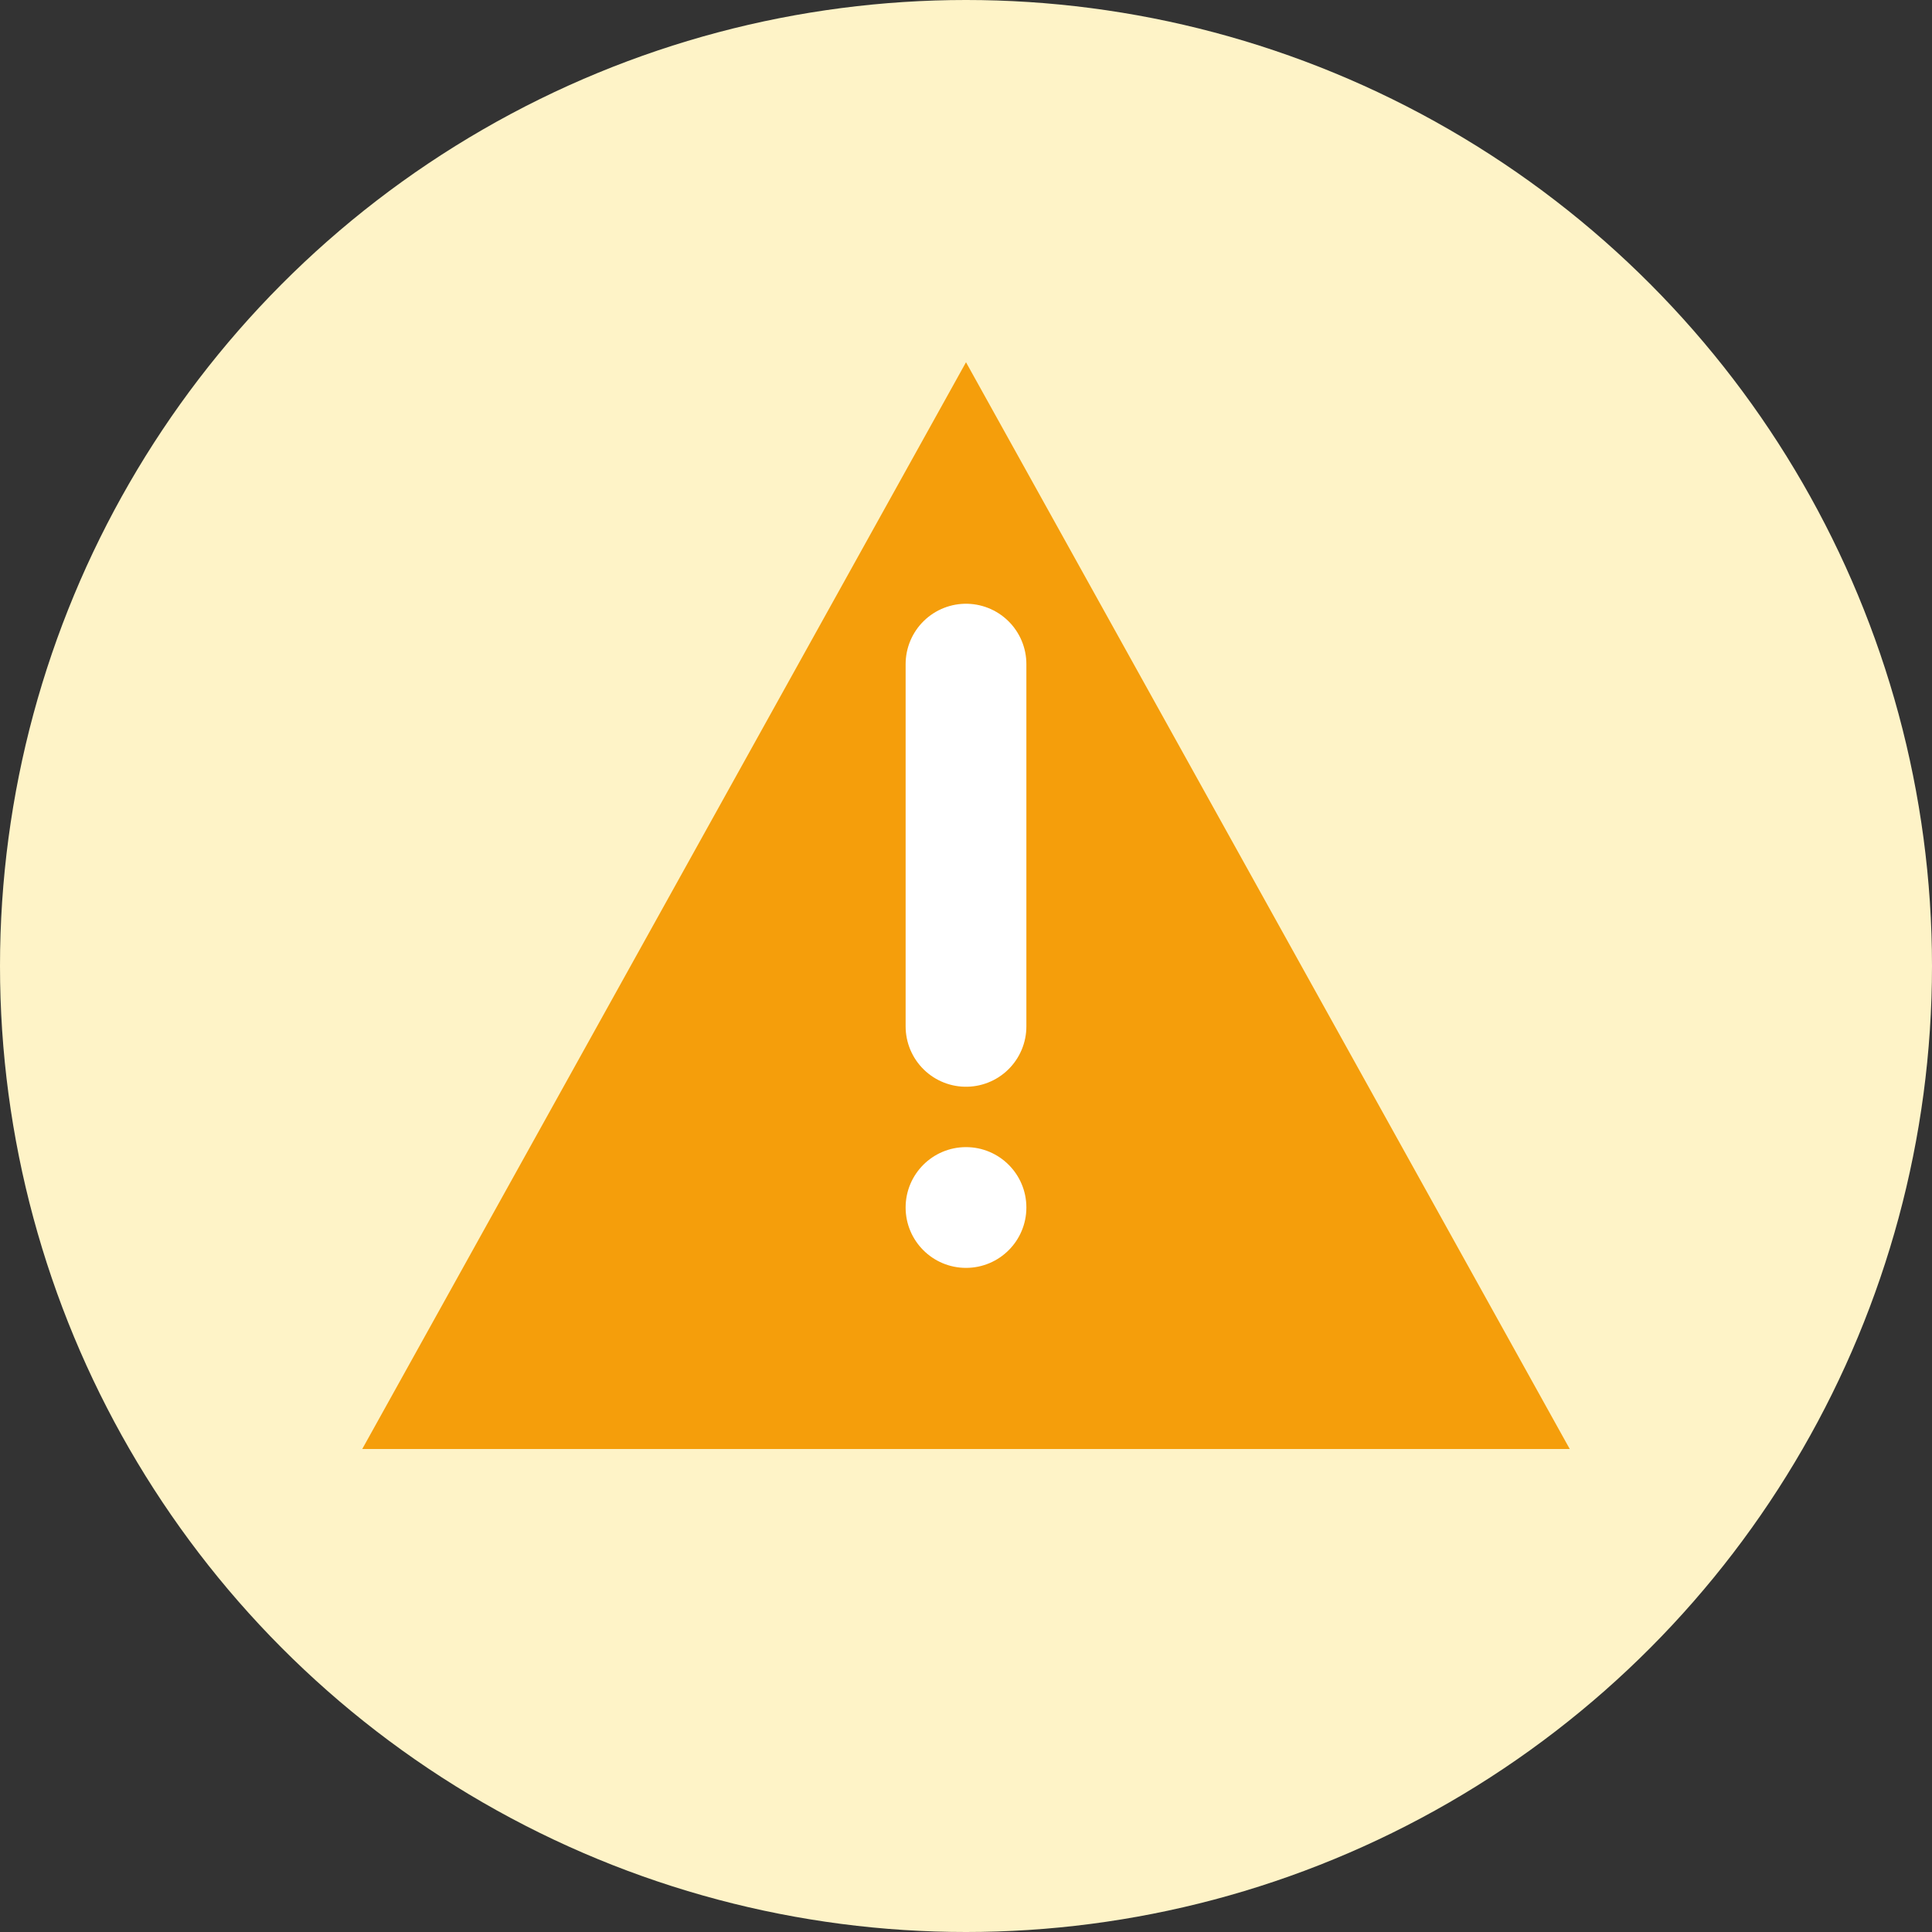
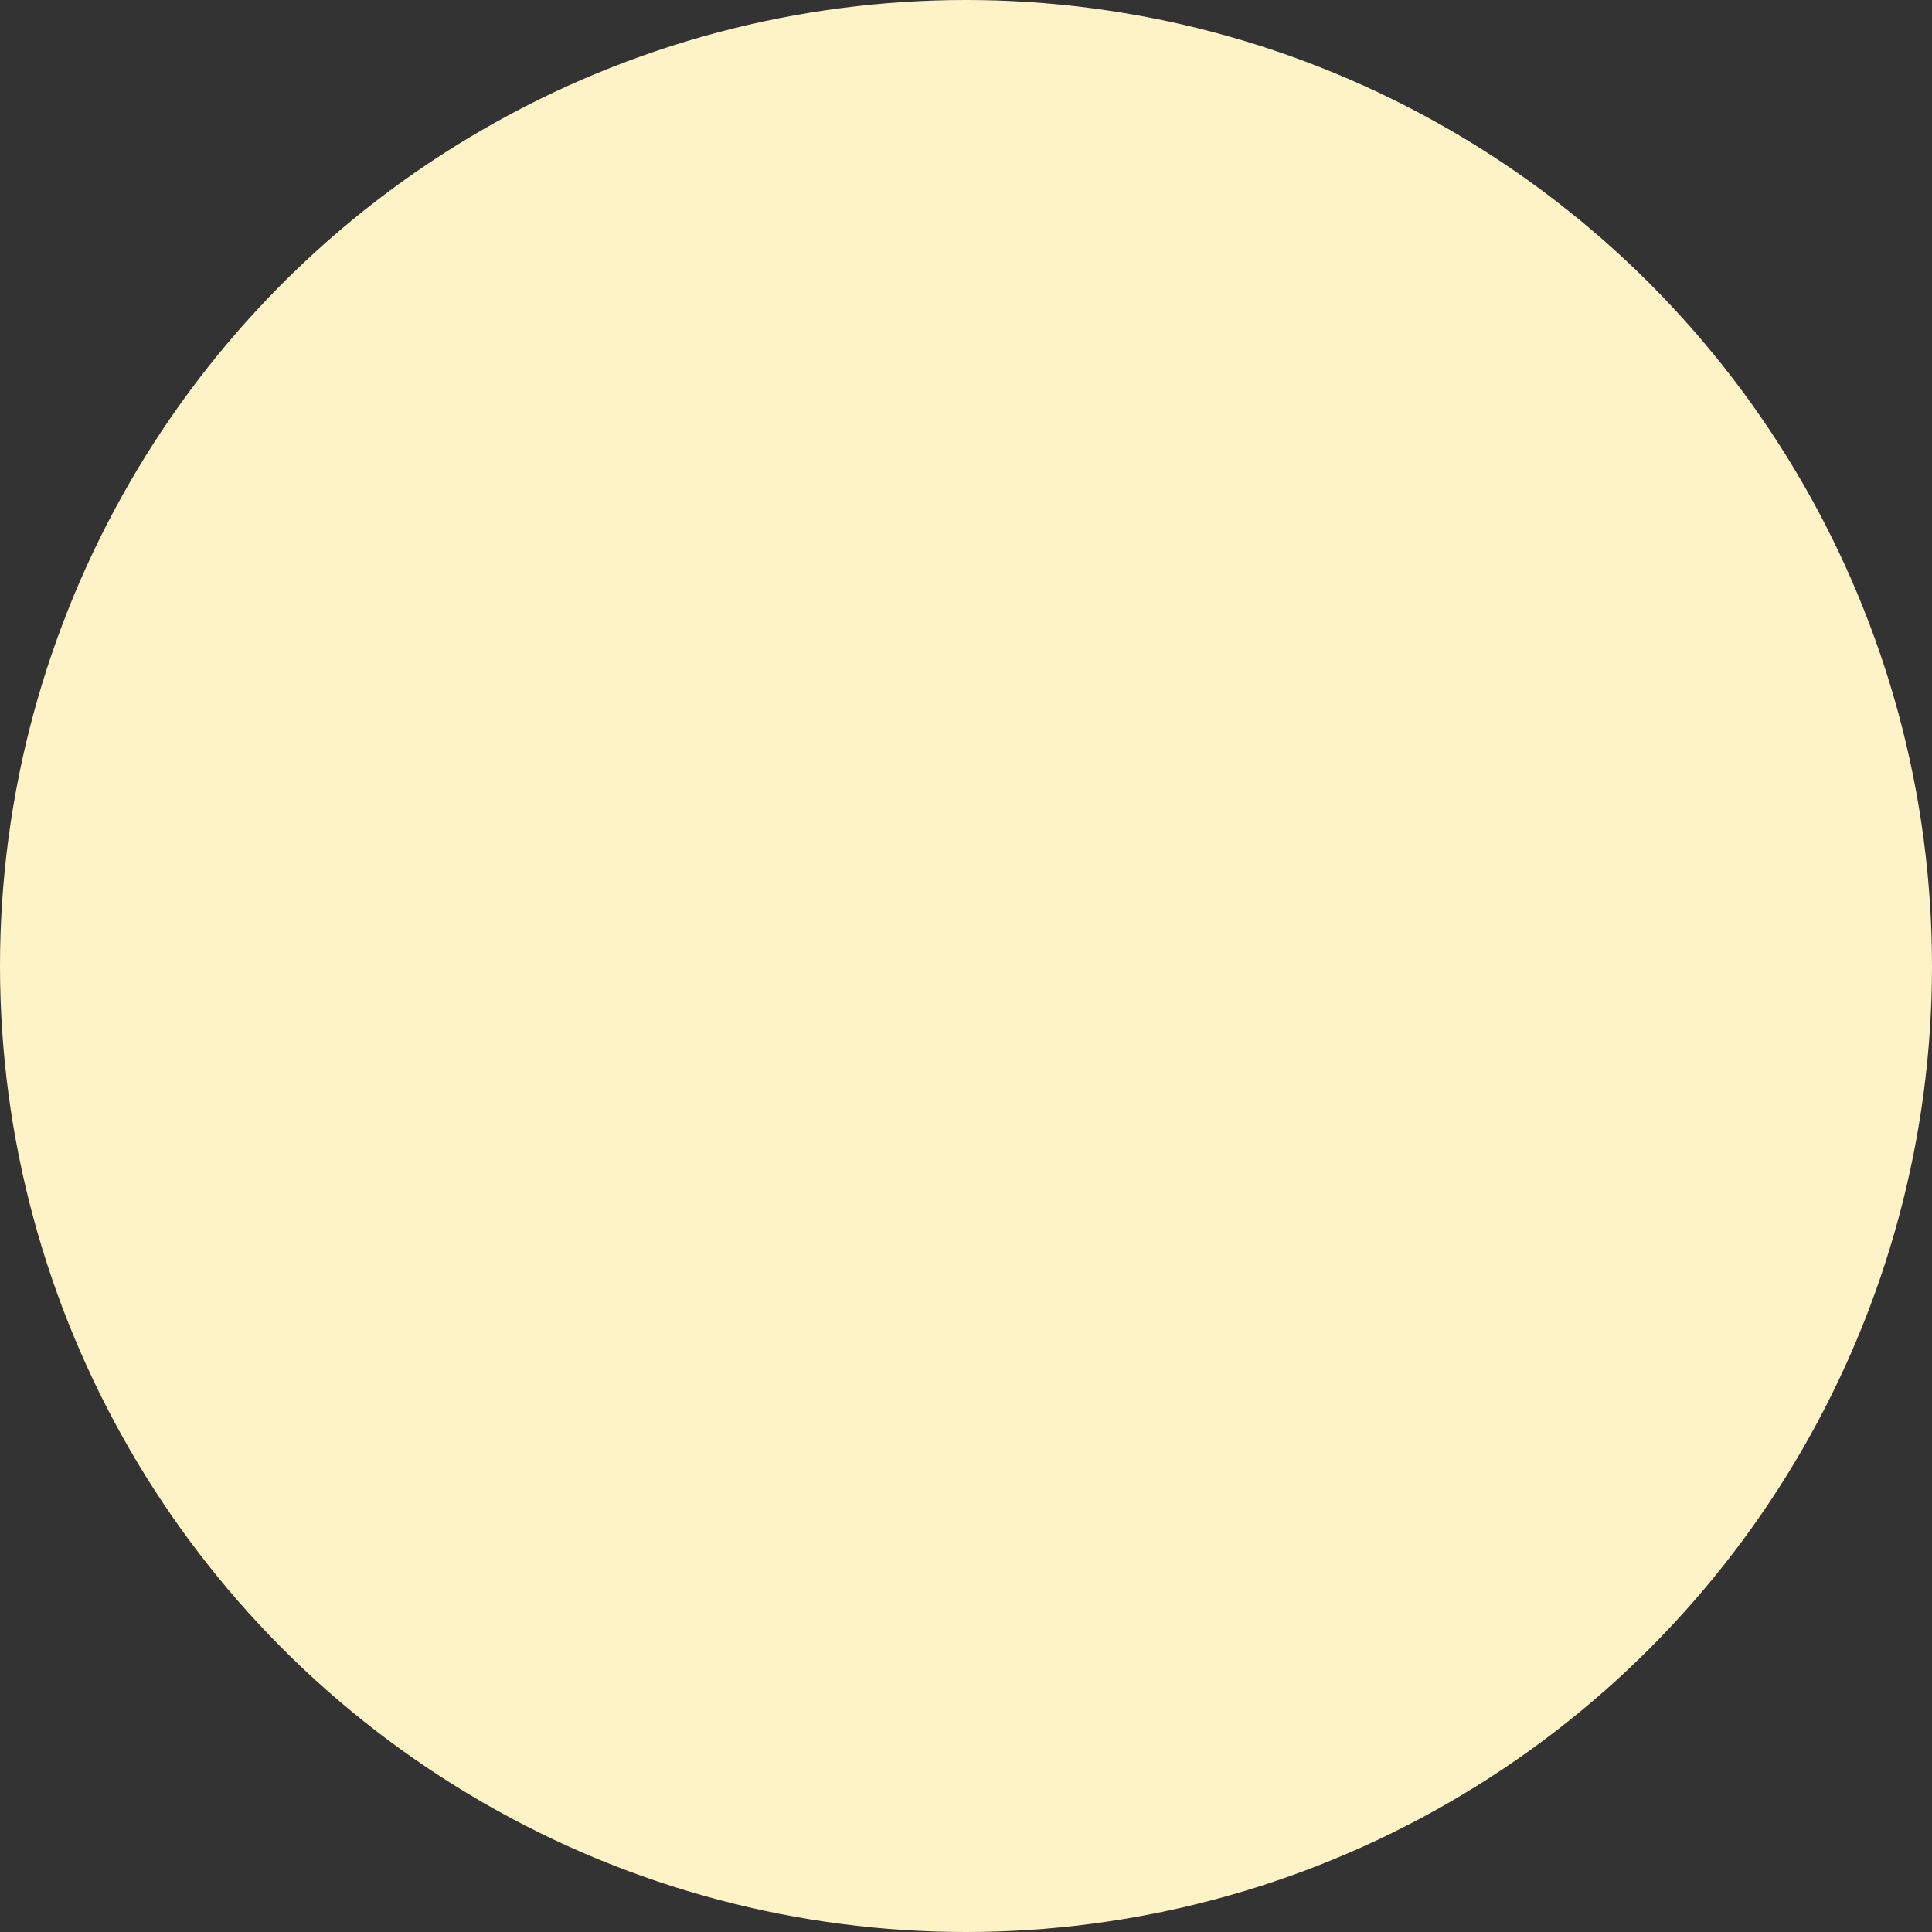
<svg xmlns="http://www.w3.org/2000/svg" width="32" height="32" viewBox="0 0 32 32" fill="none">
  <rect x="0" y="0" width="32" height="32" fill="#333333" stroke="none" />
  <circle cx="16" cy="16" r="16" fill="#FEF3C7" />
-   <path d="M16 6L26 24H6L16 6Z" fill="#F59E0B" />
-   <path d="M16 11V17" stroke="#FFFFFF" stroke-width="2" stroke-linecap="round" />
-   <circle cx="16" cy="20" r="1" fill="#FFFFFF" />
</svg>